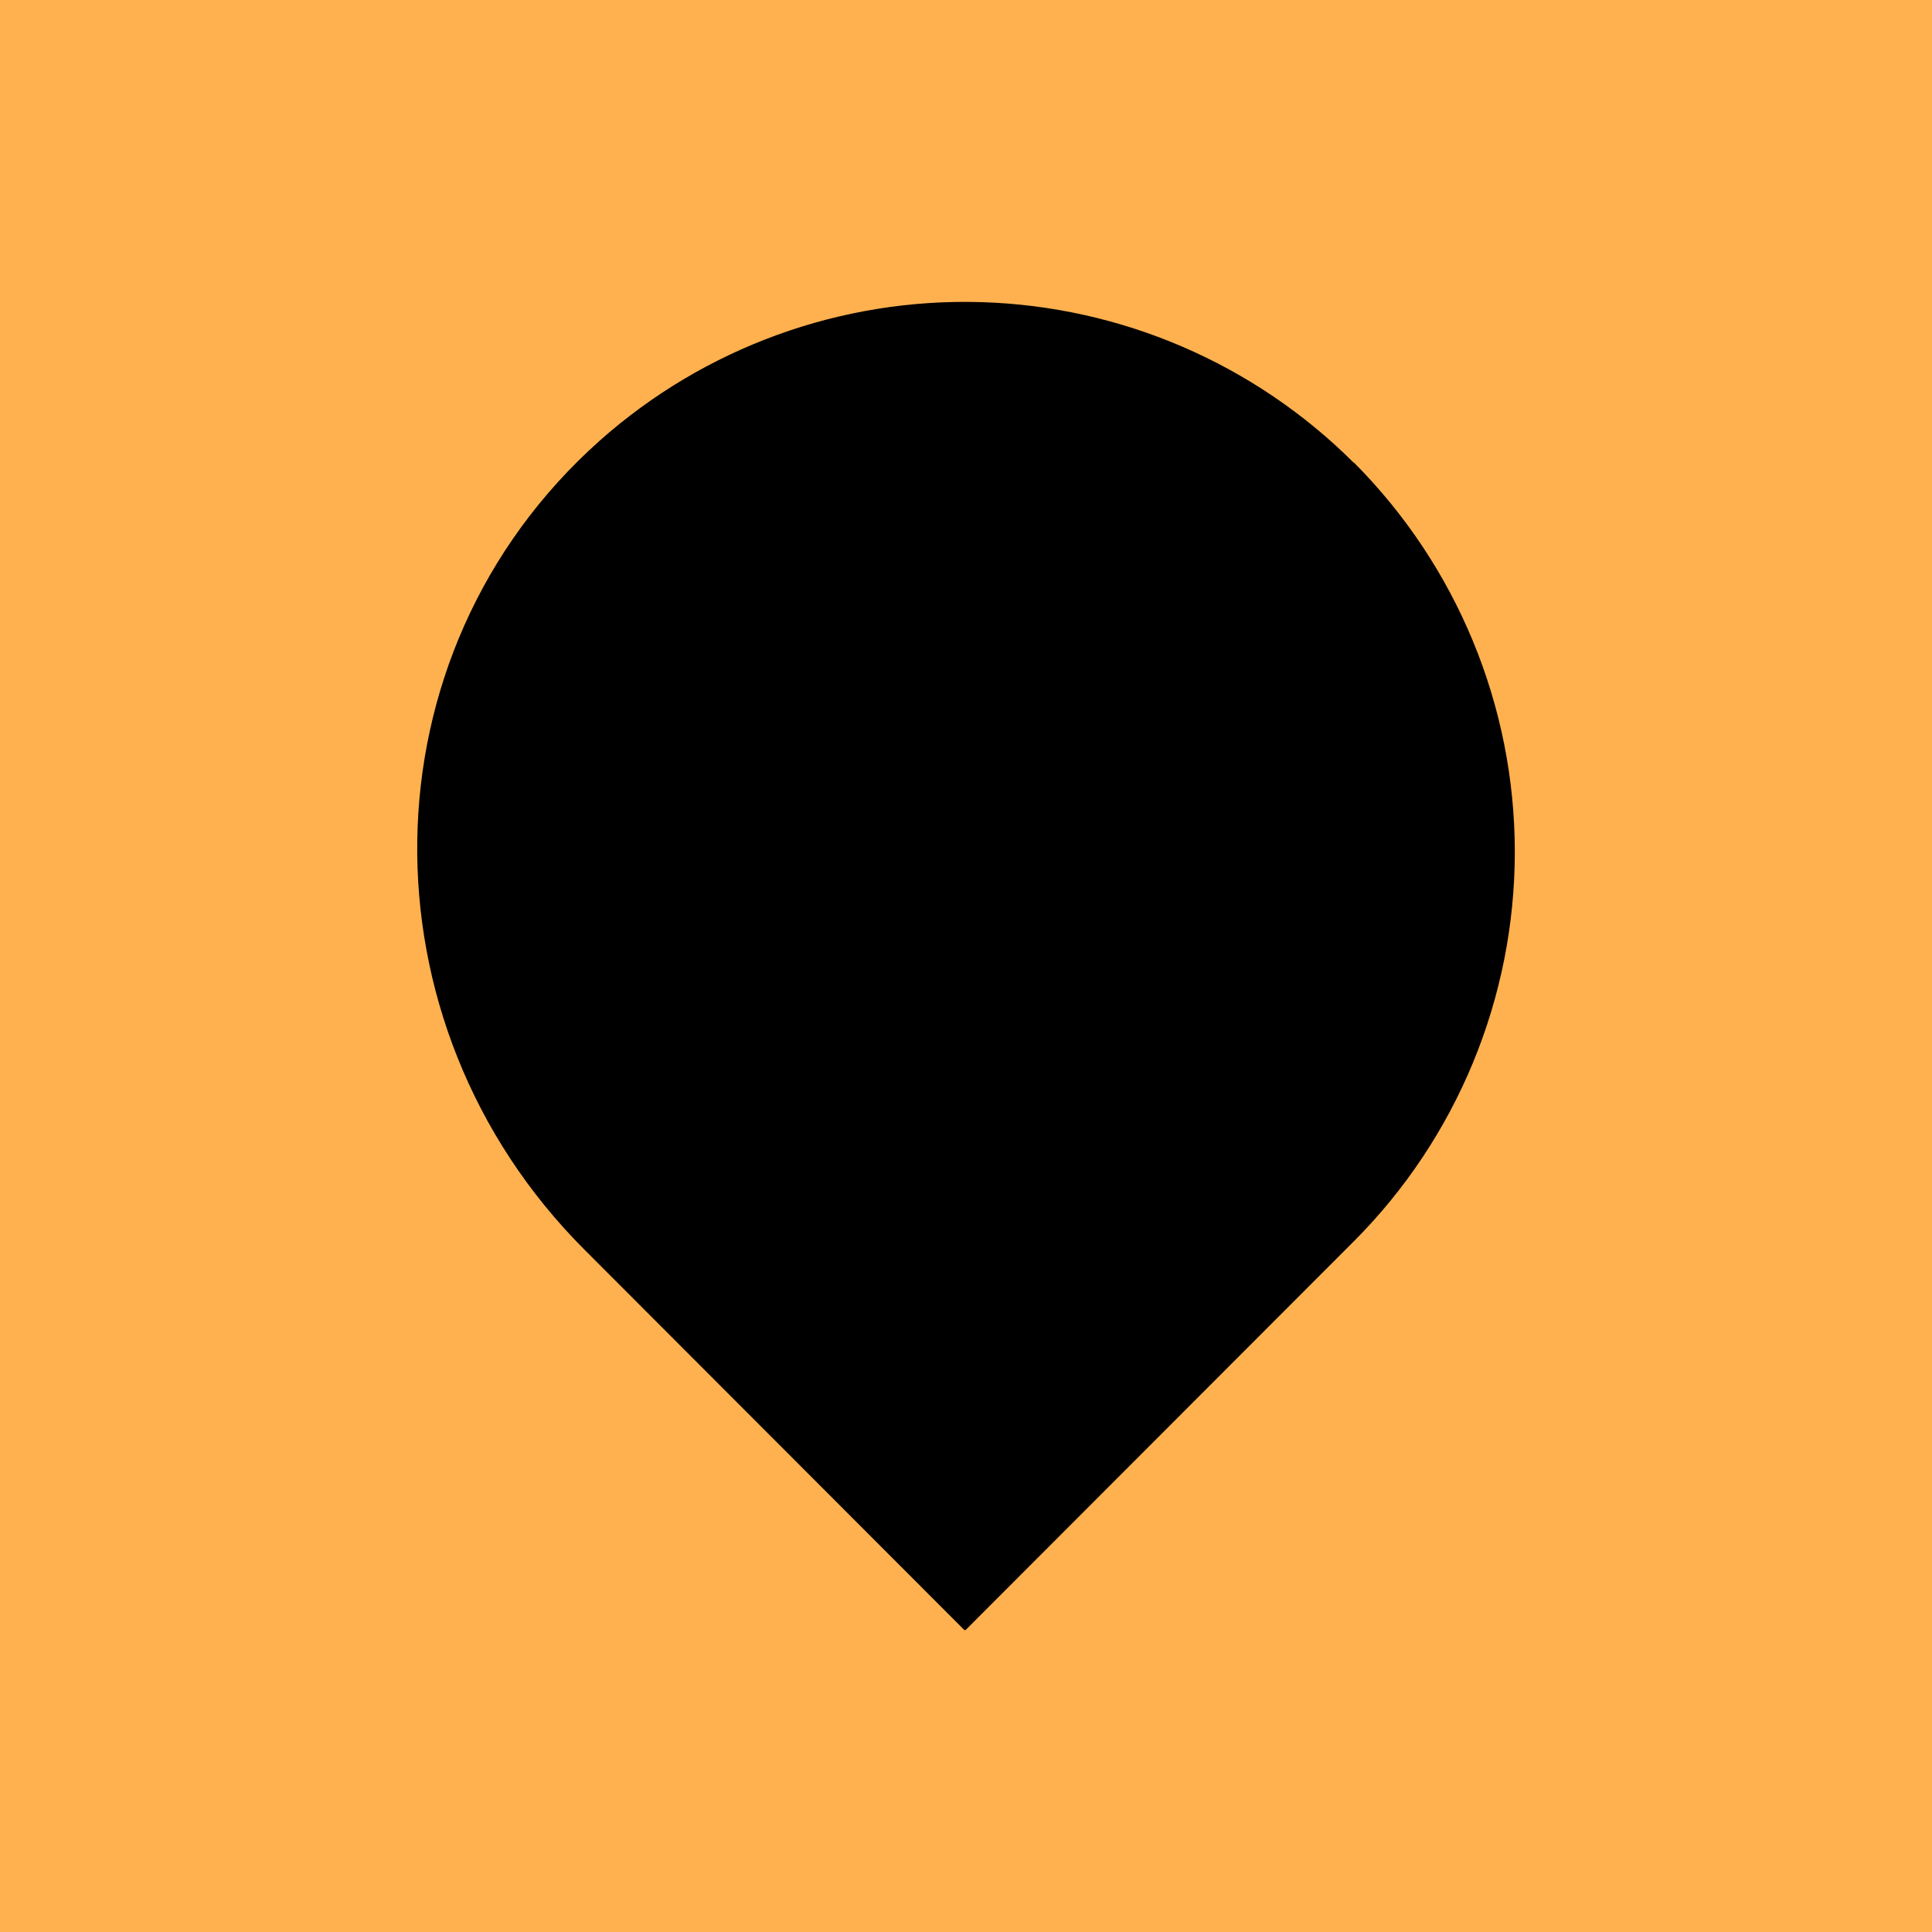
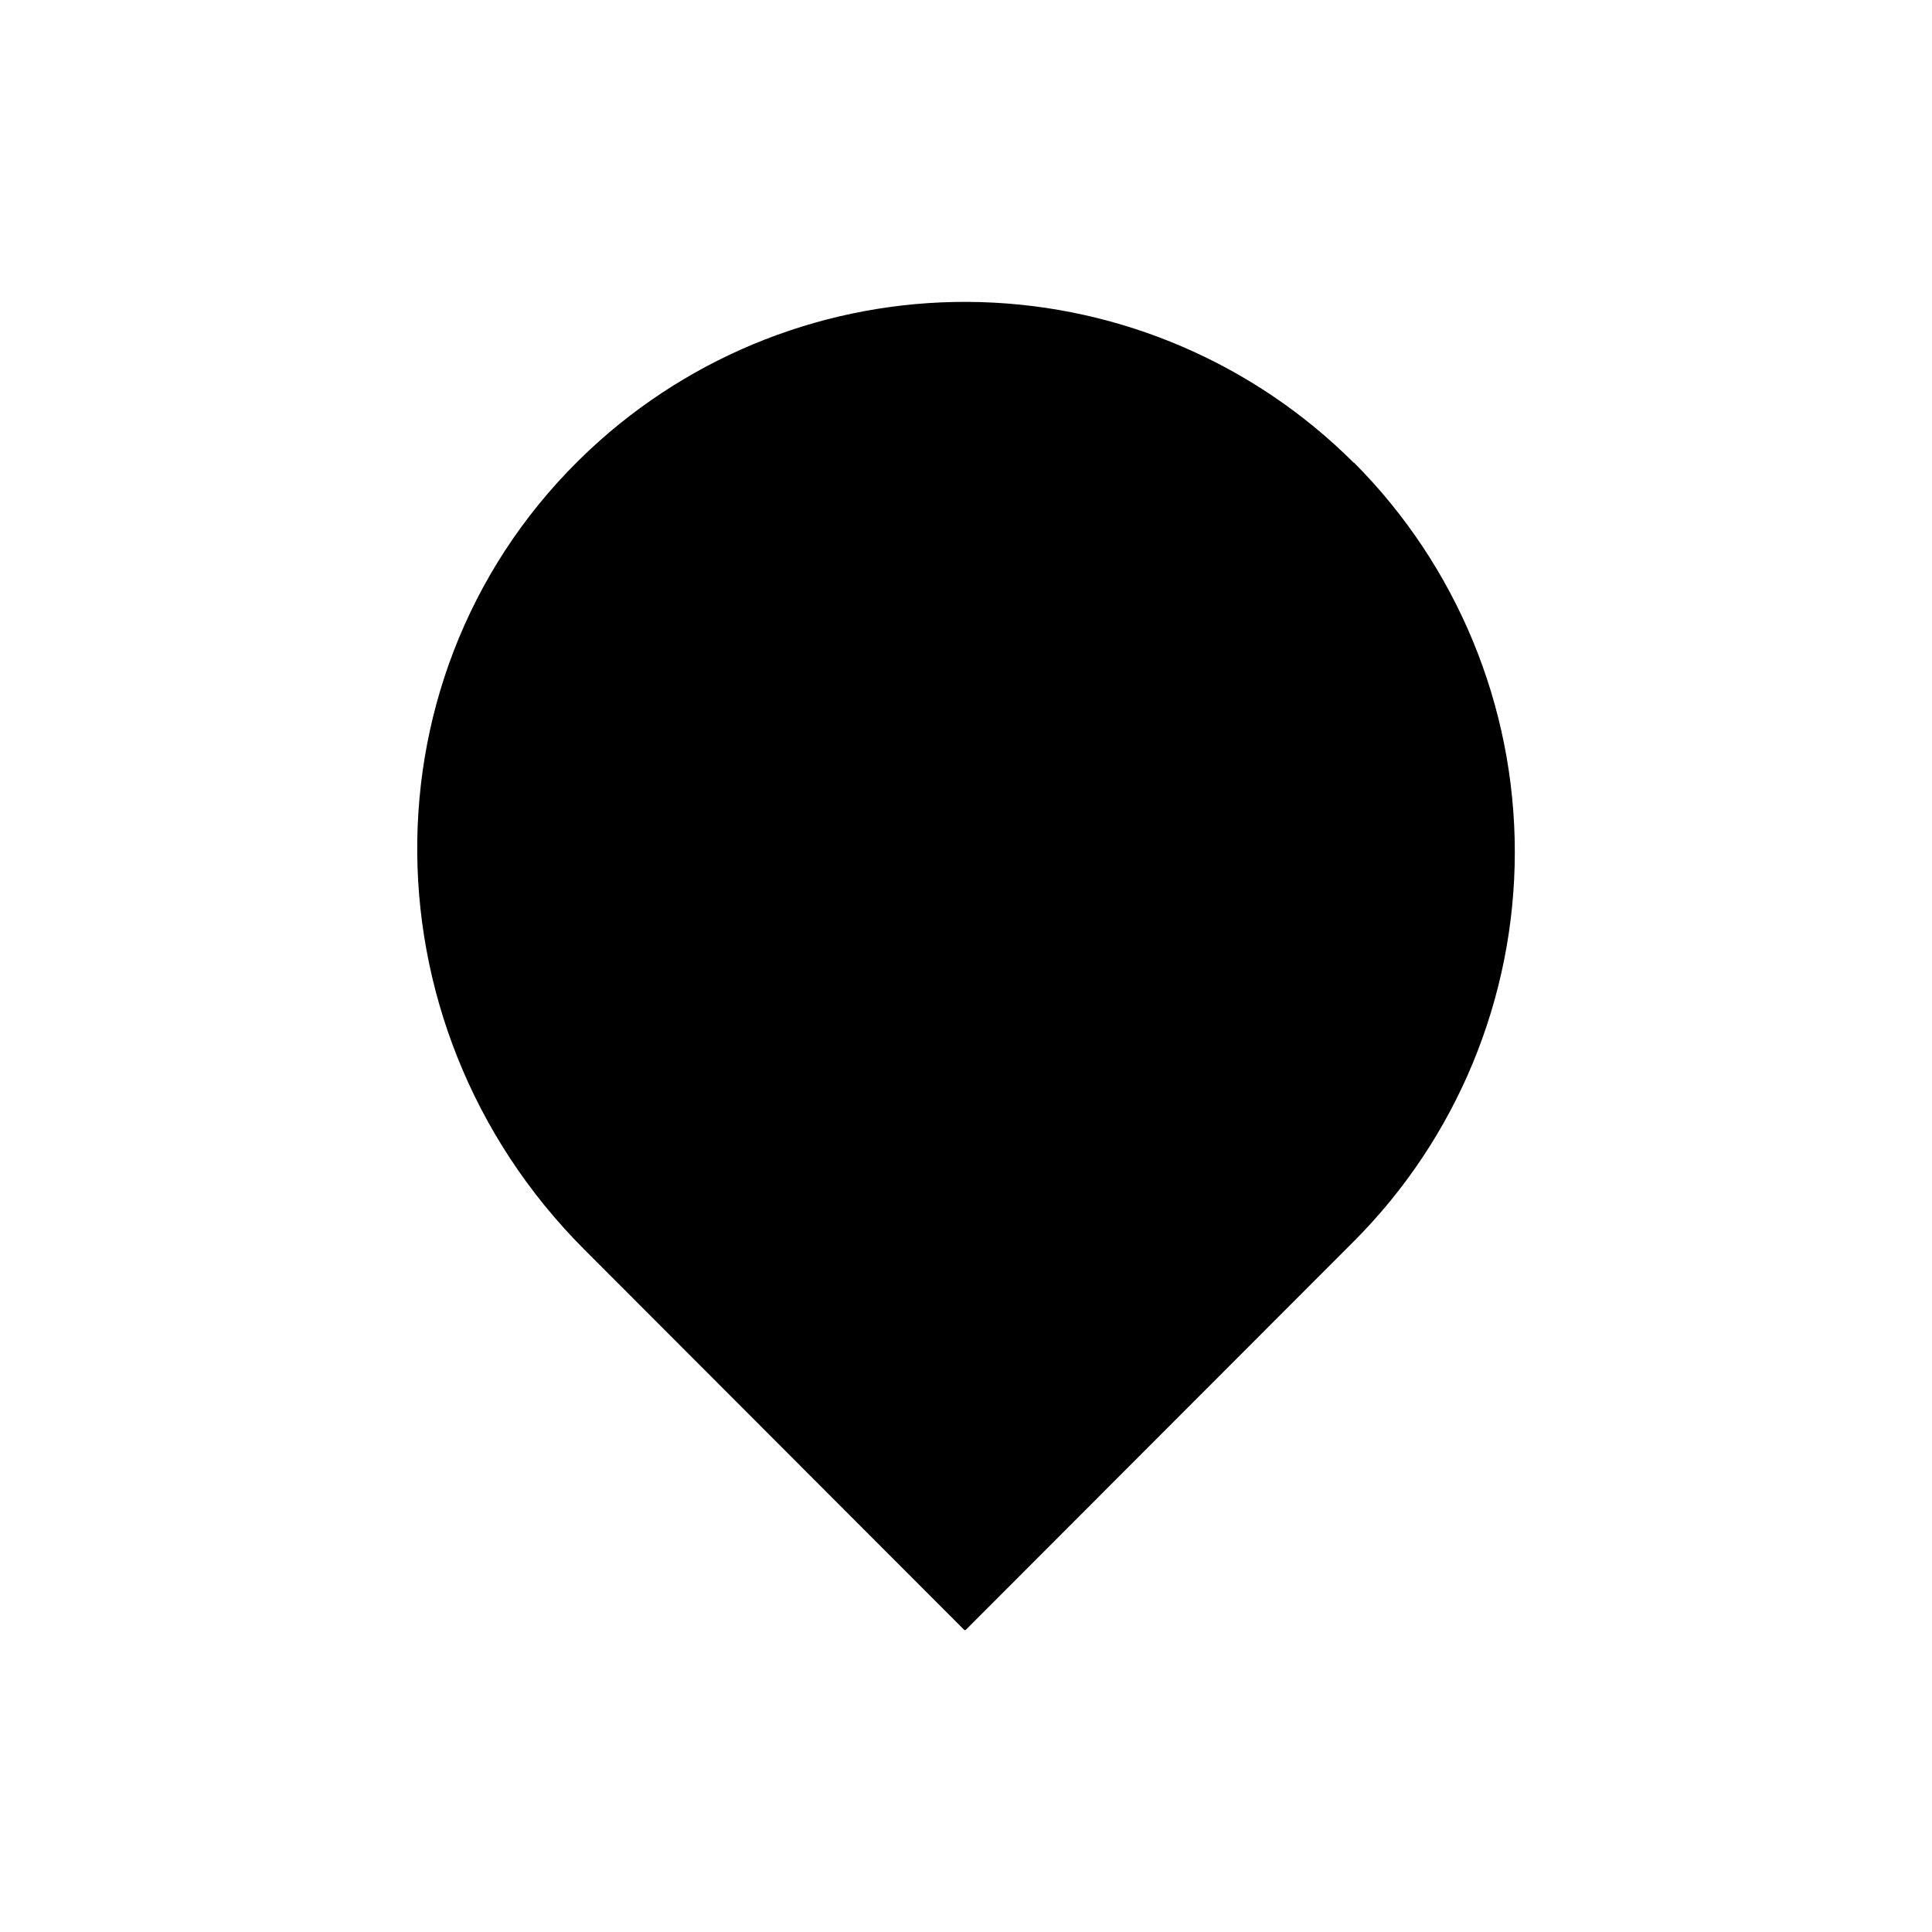
<svg xmlns="http://www.w3.org/2000/svg" width="16" height="16" viewBox="0 0 16 16" fill="none">
-   <rect width="16" height="16" fill="#FFB14F" />
-   <path d="M11.213 3.831C12.066 4.687 12.545 5.847 12.545 7.055C12.545 8.264 12.066 9.424 11.213 10.279L7.999 13.497C7.998 13.498 7.997 13.499 7.996 13.499C7.995 13.5 7.993 13.5 7.992 13.5C7.99 13.5 7.989 13.5 7.988 13.499C7.986 13.499 7.985 13.498 7.984 13.497L4.839 10.348C2.963 8.47 2.984 5.416 4.966 3.65C5.834 2.878 6.964 2.468 8.124 2.502C9.285 2.536 10.389 3.012 11.211 3.832" fill="black" />
+   <path d="M11.213 3.831C12.066 4.687 12.545 5.847 12.545 7.055C12.545 8.264 12.066 9.424 11.213 10.279L7.999 13.497C7.995 13.5 7.993 13.5 7.992 13.5C7.99 13.5 7.989 13.5 7.988 13.499C7.986 13.499 7.985 13.498 7.984 13.497L4.839 10.348C2.963 8.47 2.984 5.416 4.966 3.65C5.834 2.878 6.964 2.468 8.124 2.502C9.285 2.536 10.389 3.012 11.211 3.832" fill="black" />
</svg>